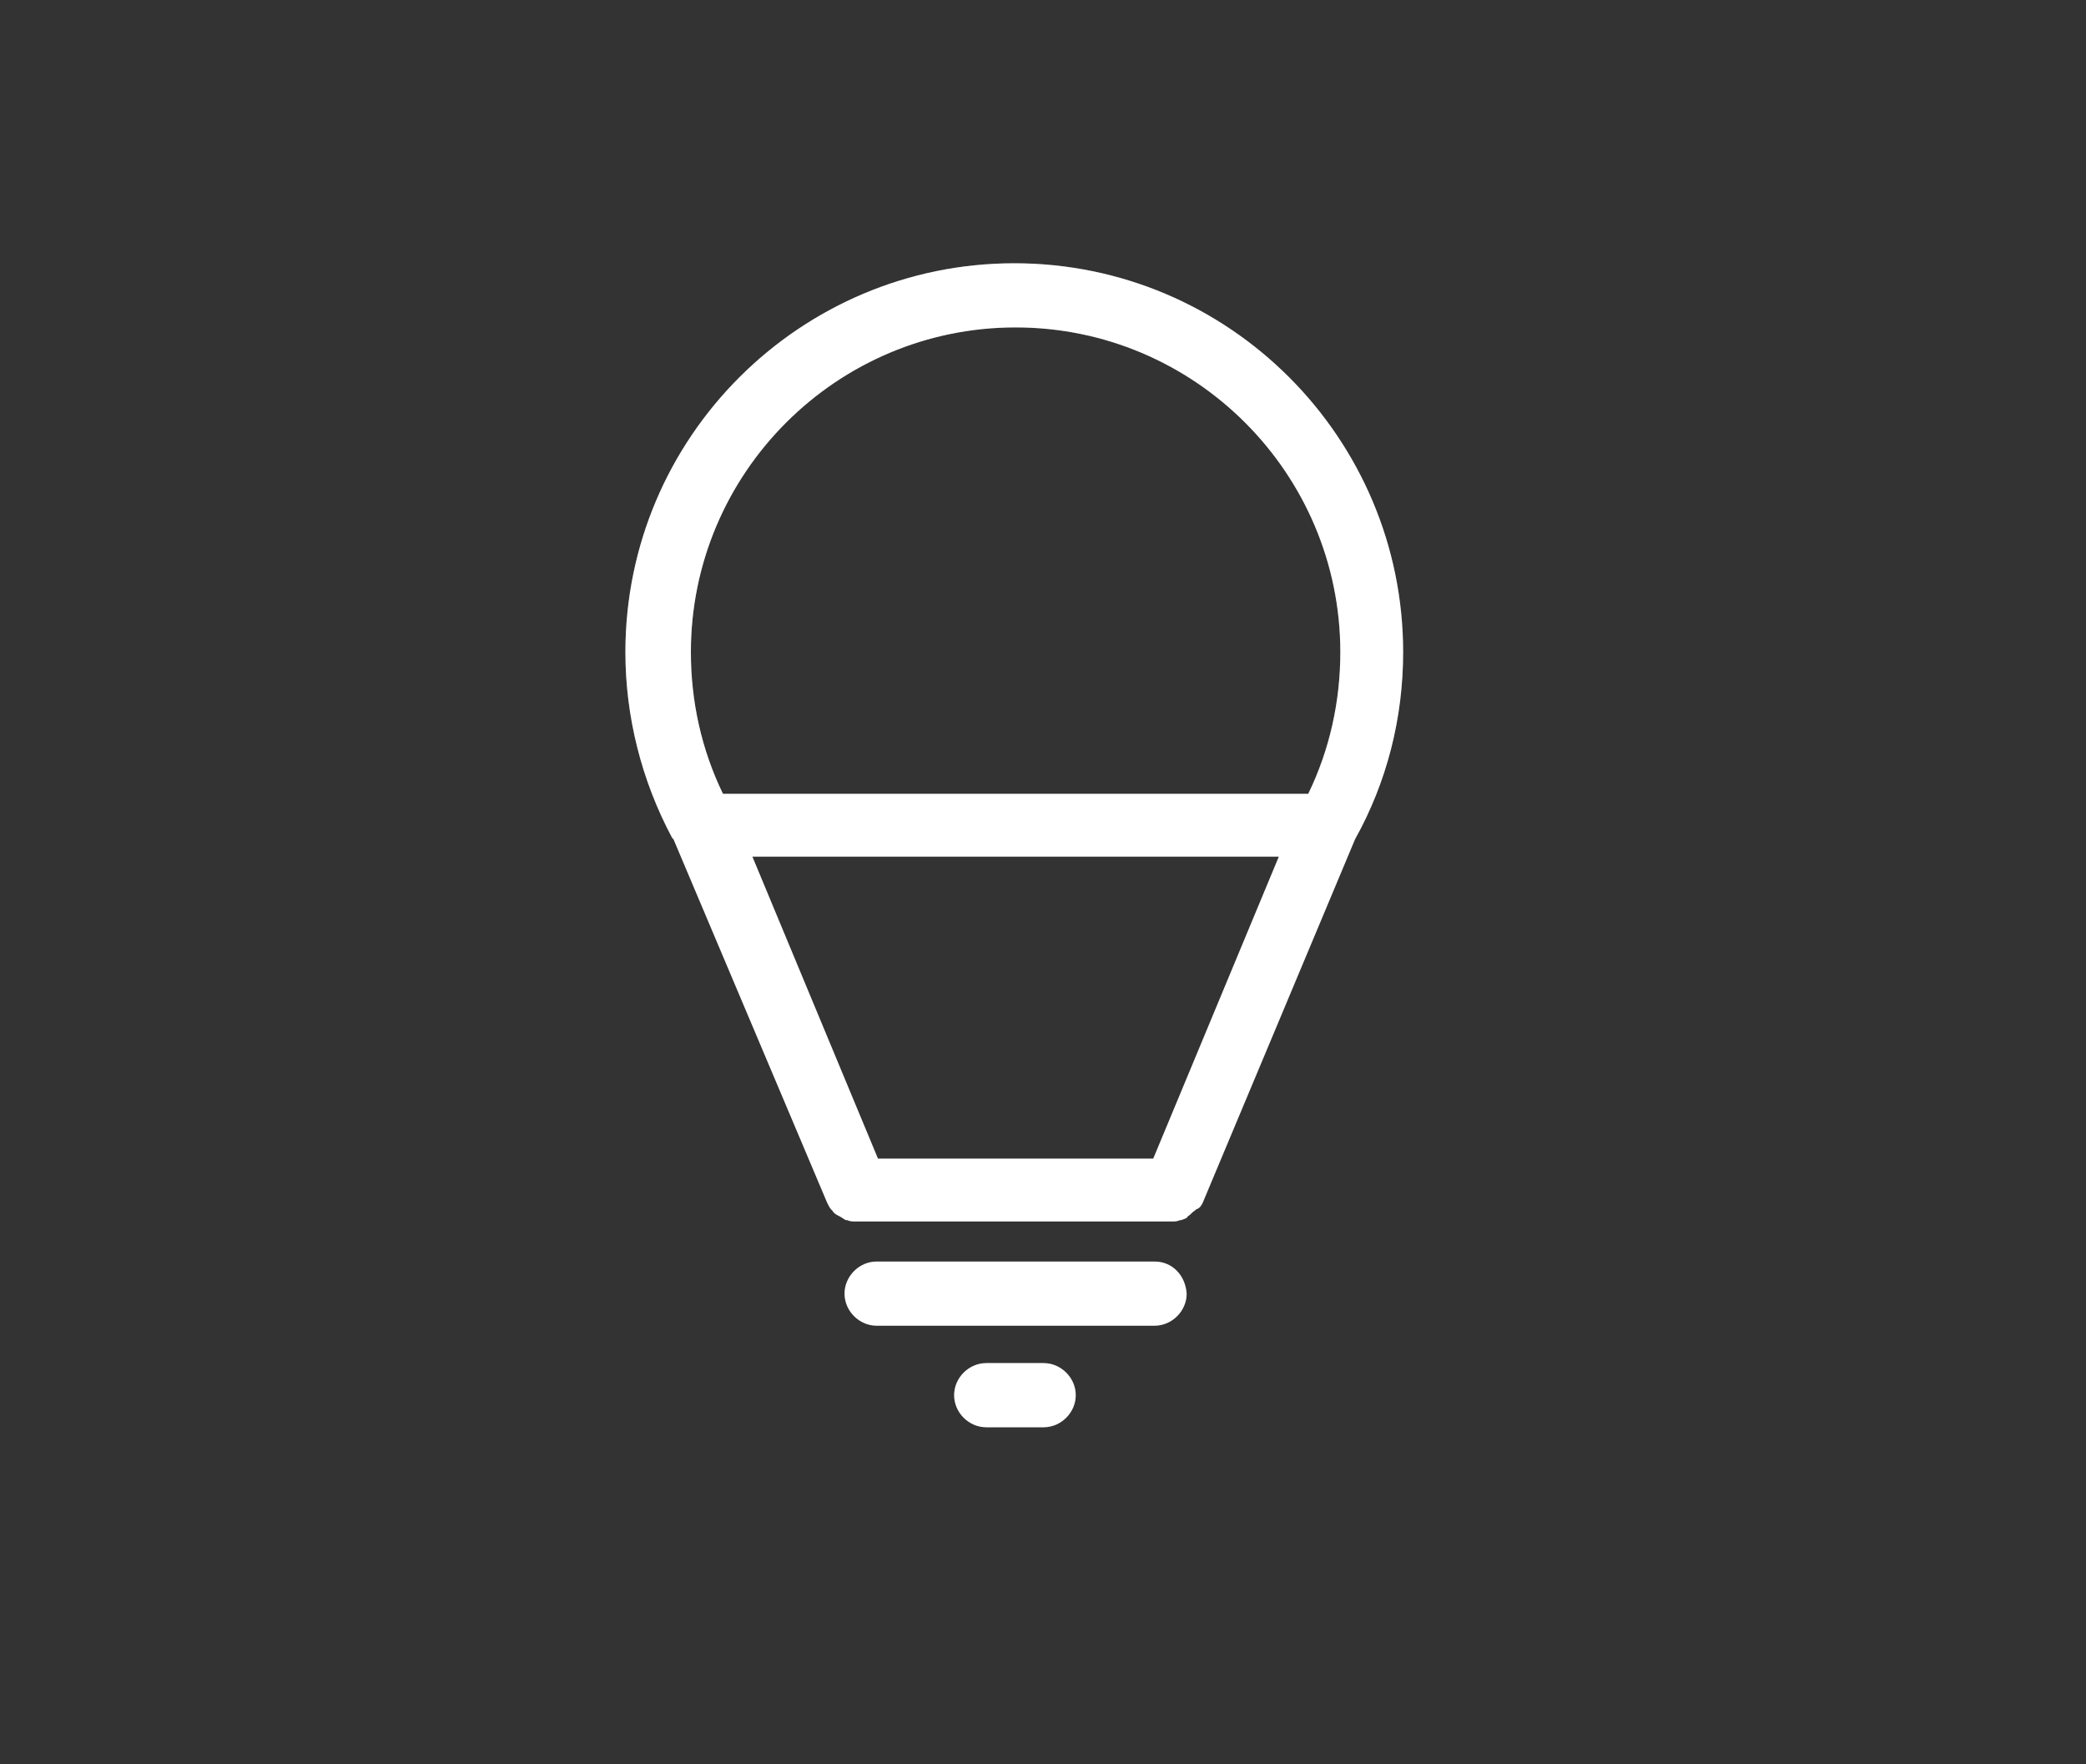
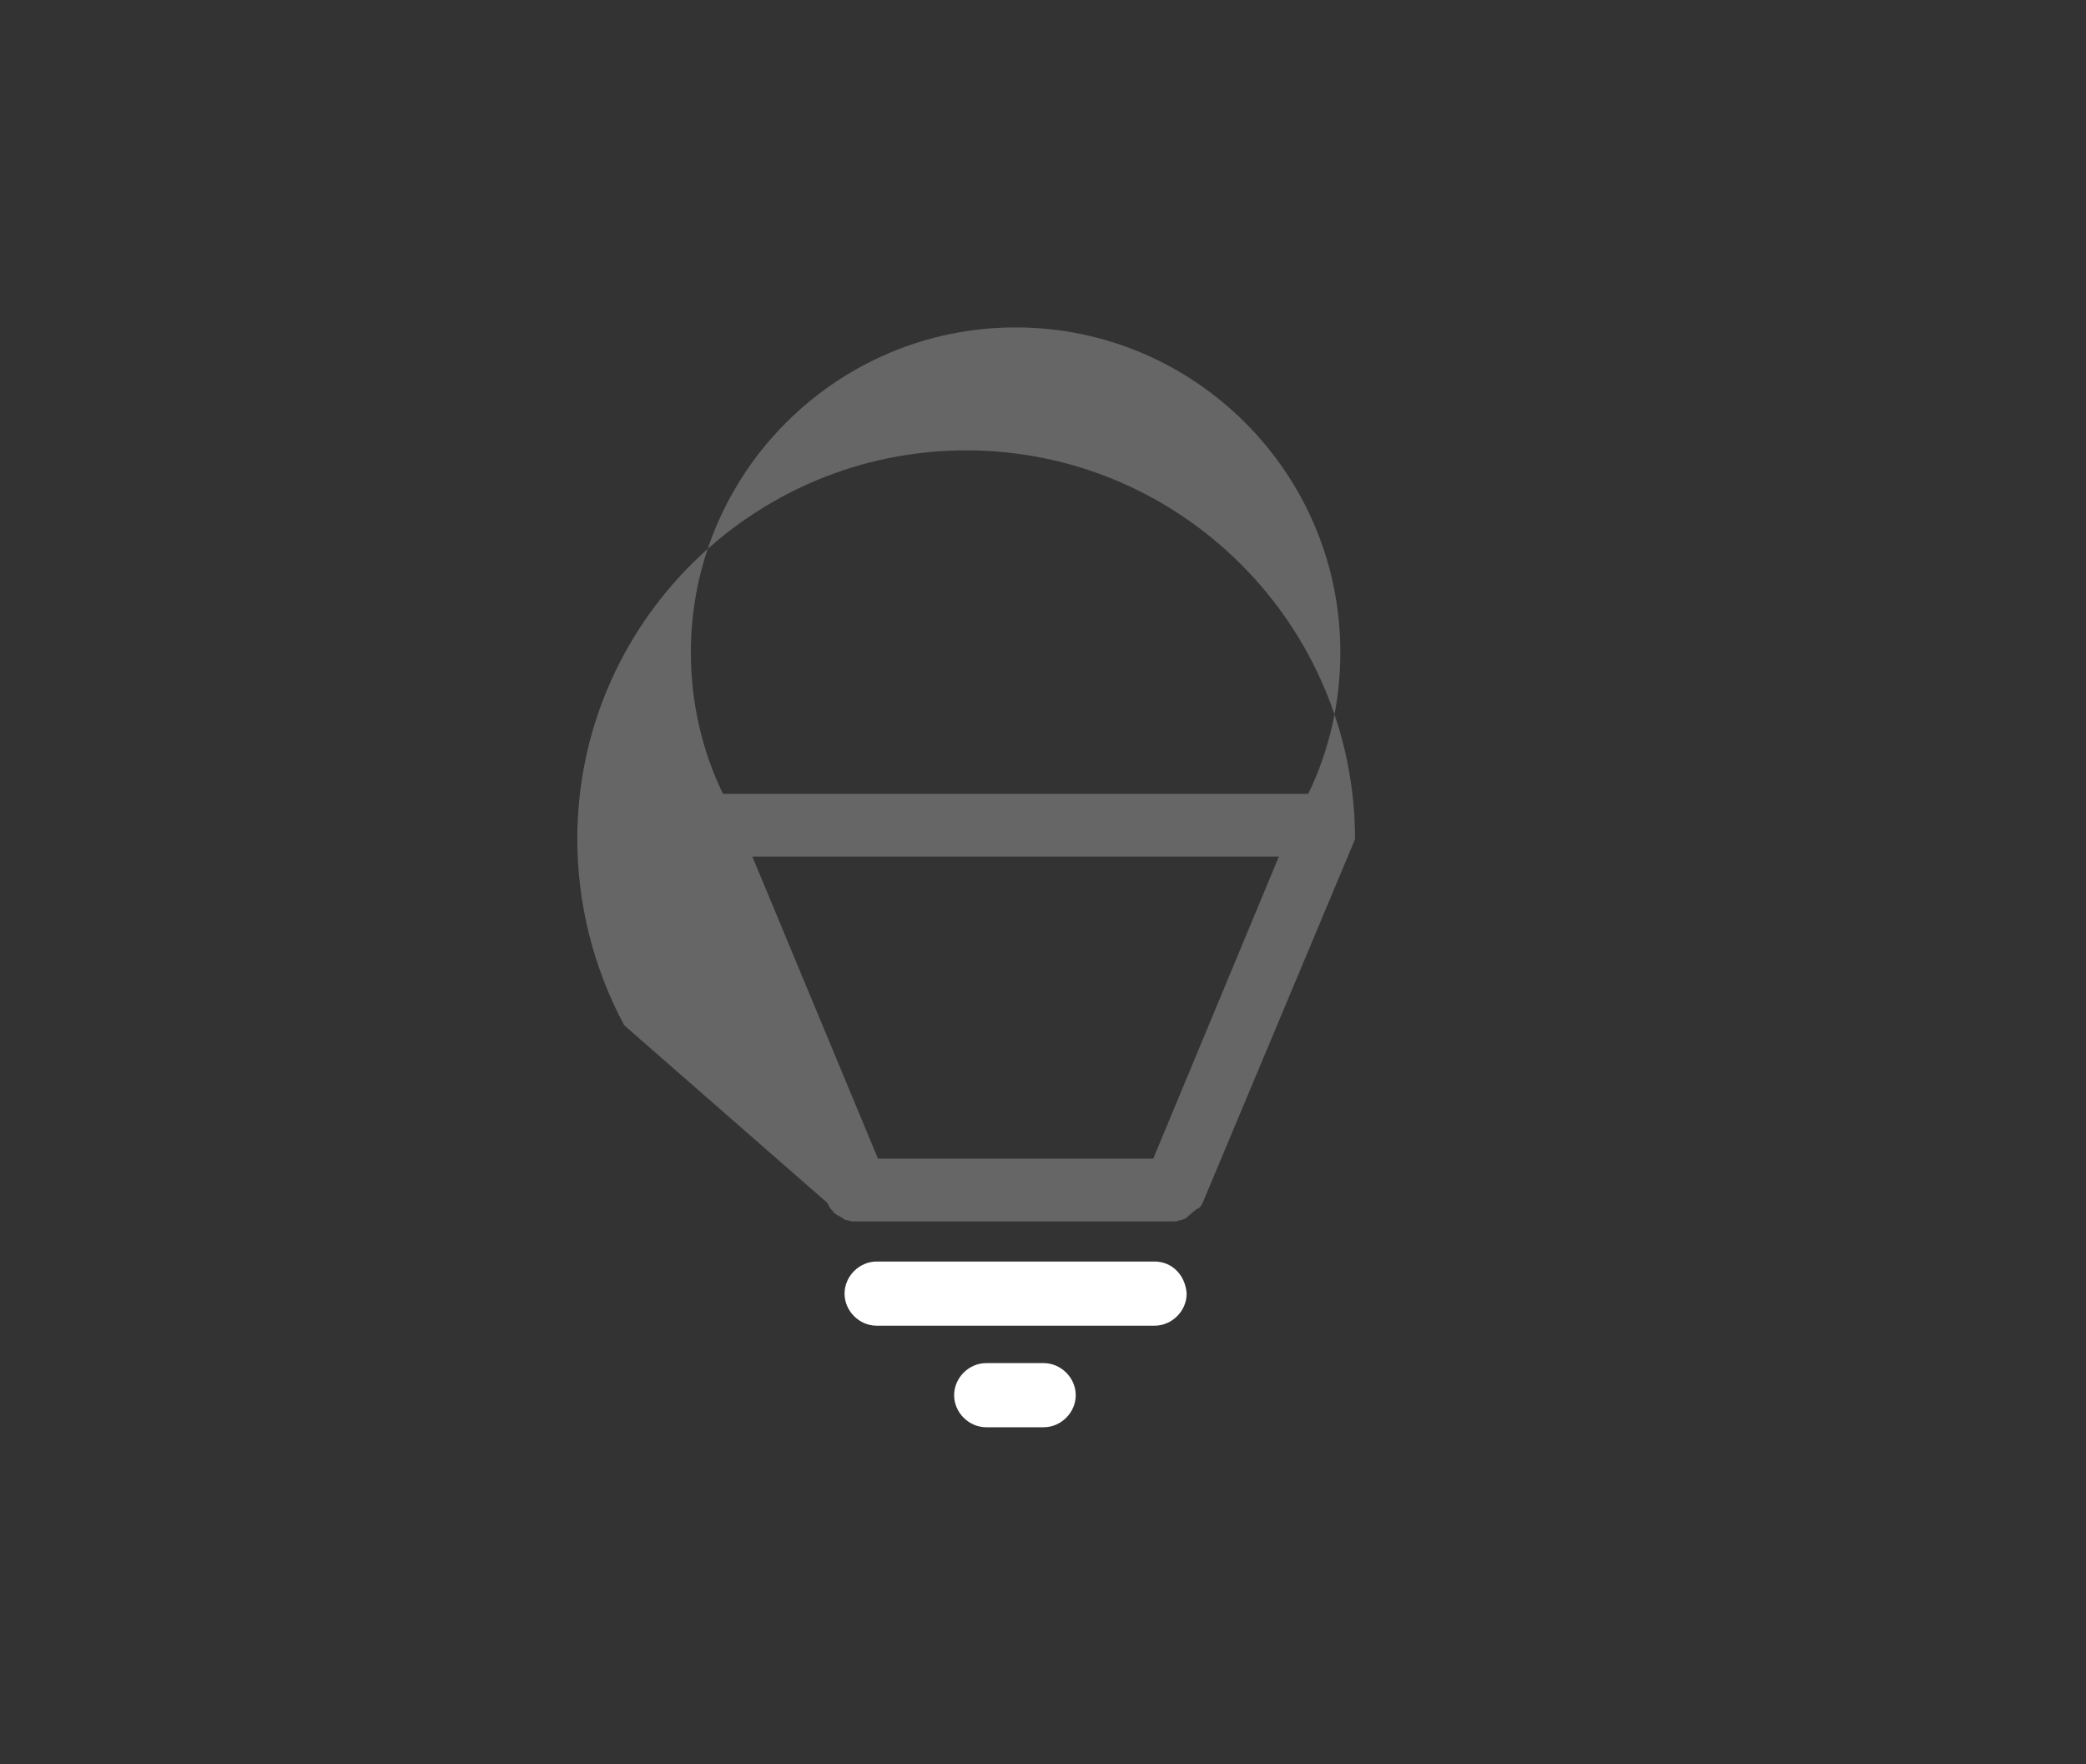
<svg xmlns="http://www.w3.org/2000/svg" version="1.1" id="Layer_1" x="0px" y="0px" viewBox="0 0 156.1 132" style="enable-background:new 0 0 156.1 132;" xml:space="preserve">
  <rect x="0" y="0" width="156.1" height="132" fill="#333333" stroke="none" />
  <style type="text/css">
	.st0{opacity:0.25;}
	.st1{fill:#FFFFFF;}
</style>
  <g class="st0">
-     <path class="st1" d="M90,90l11.4-27.2c2.4-4.3,3.6-9.1,3.6-14c0-16-13-29.1-29.1-29.1c-16,0-29.1,13-29.1,29.1   c0,4.8,1.2,9.6,3.5,13.9l0.1,0.1L61.9,90l0,0c0.1,0.2,0.2,0.4,0.3,0.5l0.1,0.1c0.1,0.2,0.3,0.3,0.5,0.4l0,0   c0.2,0.1,0.3,0.2,0.5,0.3h0.1c0.2,0.1,0.4,0.1,0.6,0.1h23.7c0.2,0,0.4,0,0.6-0.1h0.1c0.2-0.1,0.4-0.1,0.5-0.3l0,0   c0.2-0.1,0.3-0.3,0.5-0.4l0.1-0.1C89.8,90.4,89.9,90.2,90,90L90,90z M76,24.5c13.4,0,24.3,10.9,24.3,24.3c0,3.7-0.8,7.3-2.4,10.6   H54.1c-1.6-3.3-2.4-6.9-2.4-10.6C51.7,35.4,62.6,24.5,76,24.5z M65.7,86.7l-9.4-22.6h39.4l-9.4,22.6H65.7z" />
-     <path class="st1" d="M86.4,94.4H65.6c-1.3,0-2.4,1.1-2.4,2.4s1.1,2.4,2.4,2.4h20.8c1.3,0,2.4-1.1,2.4-2.4   C88.7,95.4,87.7,94.4,86.4,94.4z" />
-     <path class="st1" d="M78.1,102h-4.3c-1.3,0-2.4,1.1-2.4,2.4s1.1,2.4,2.4,2.4h4.3c1.3,0,2.4-1.1,2.4-2.4S79.4,102,78.1,102z" />
+     <path class="st1" d="M90,90l11.4-27.2c0-16-13-29.1-29.1-29.1c-16,0-29.1,13-29.1,29.1   c0,4.8,1.2,9.6,3.5,13.9l0.1,0.1L61.9,90l0,0c0.1,0.2,0.2,0.4,0.3,0.5l0.1,0.1c0.1,0.2,0.3,0.3,0.5,0.4l0,0   c0.2,0.1,0.3,0.2,0.5,0.3h0.1c0.2,0.1,0.4,0.1,0.6,0.1h23.7c0.2,0,0.4,0,0.6-0.1h0.1c0.2-0.1,0.4-0.1,0.5-0.3l0,0   c0.2-0.1,0.3-0.3,0.5-0.4l0.1-0.1C89.8,90.4,89.9,90.2,90,90L90,90z M76,24.5c13.4,0,24.3,10.9,24.3,24.3c0,3.7-0.8,7.3-2.4,10.6   H54.1c-1.6-3.3-2.4-6.9-2.4-10.6C51.7,35.4,62.6,24.5,76,24.5z M65.7,86.7l-9.4-22.6h39.4l-9.4,22.6H65.7z" />
  </g>
  <g>
-     <path class="st1" d="M90,90l11.4-27.2c2.4-4.3,3.6-9.1,3.6-14c0-16-13-29.1-29.1-29.1c-16,0-29.1,13-29.1,29.1   c0,4.8,1.2,9.6,3.5,13.9l0.1,0.1L61.9,90l0,0c0.1,0.2,0.2,0.4,0.3,0.5l0.1,0.1c0.1,0.2,0.3,0.3,0.5,0.4l0,0   c0.2,0.1,0.3,0.2,0.5,0.3h0.1c0.2,0.1,0.4,0.1,0.6,0.1h23.7c0.2,0,0.4,0,0.6-0.1h0.1c0.2-0.1,0.4-0.1,0.5-0.3l0,0   c0.2-0.1,0.3-0.3,0.5-0.4l0.1-0.1C89.8,90.4,89.9,90.2,90,90L90,90z M76,24.5c13.4,0,24.3,10.9,24.3,24.3c0,3.7-0.8,7.3-2.4,10.6   H54.1c-1.6-3.3-2.4-6.9-2.4-10.6C51.7,35.4,62.6,24.5,76,24.5z M65.7,86.7l-9.4-22.6h39.4l-9.4,22.6H65.7z" />
    <path class="st1" d="M86.4,94.4H65.6c-1.3,0-2.4,1.1-2.4,2.4s1.1,2.4,2.4,2.4h20.8c1.3,0,2.4-1.1,2.4-2.4   C88.7,95.4,87.7,94.4,86.4,94.4z" />
    <path class="st1" d="M78.1,102h-4.3c-1.3,0-2.4,1.1-2.4,2.4s1.1,2.4,2.4,2.4h4.3c1.3,0,2.4-1.1,2.4-2.4S79.4,102,78.1,102z" />
  </g>
</svg>